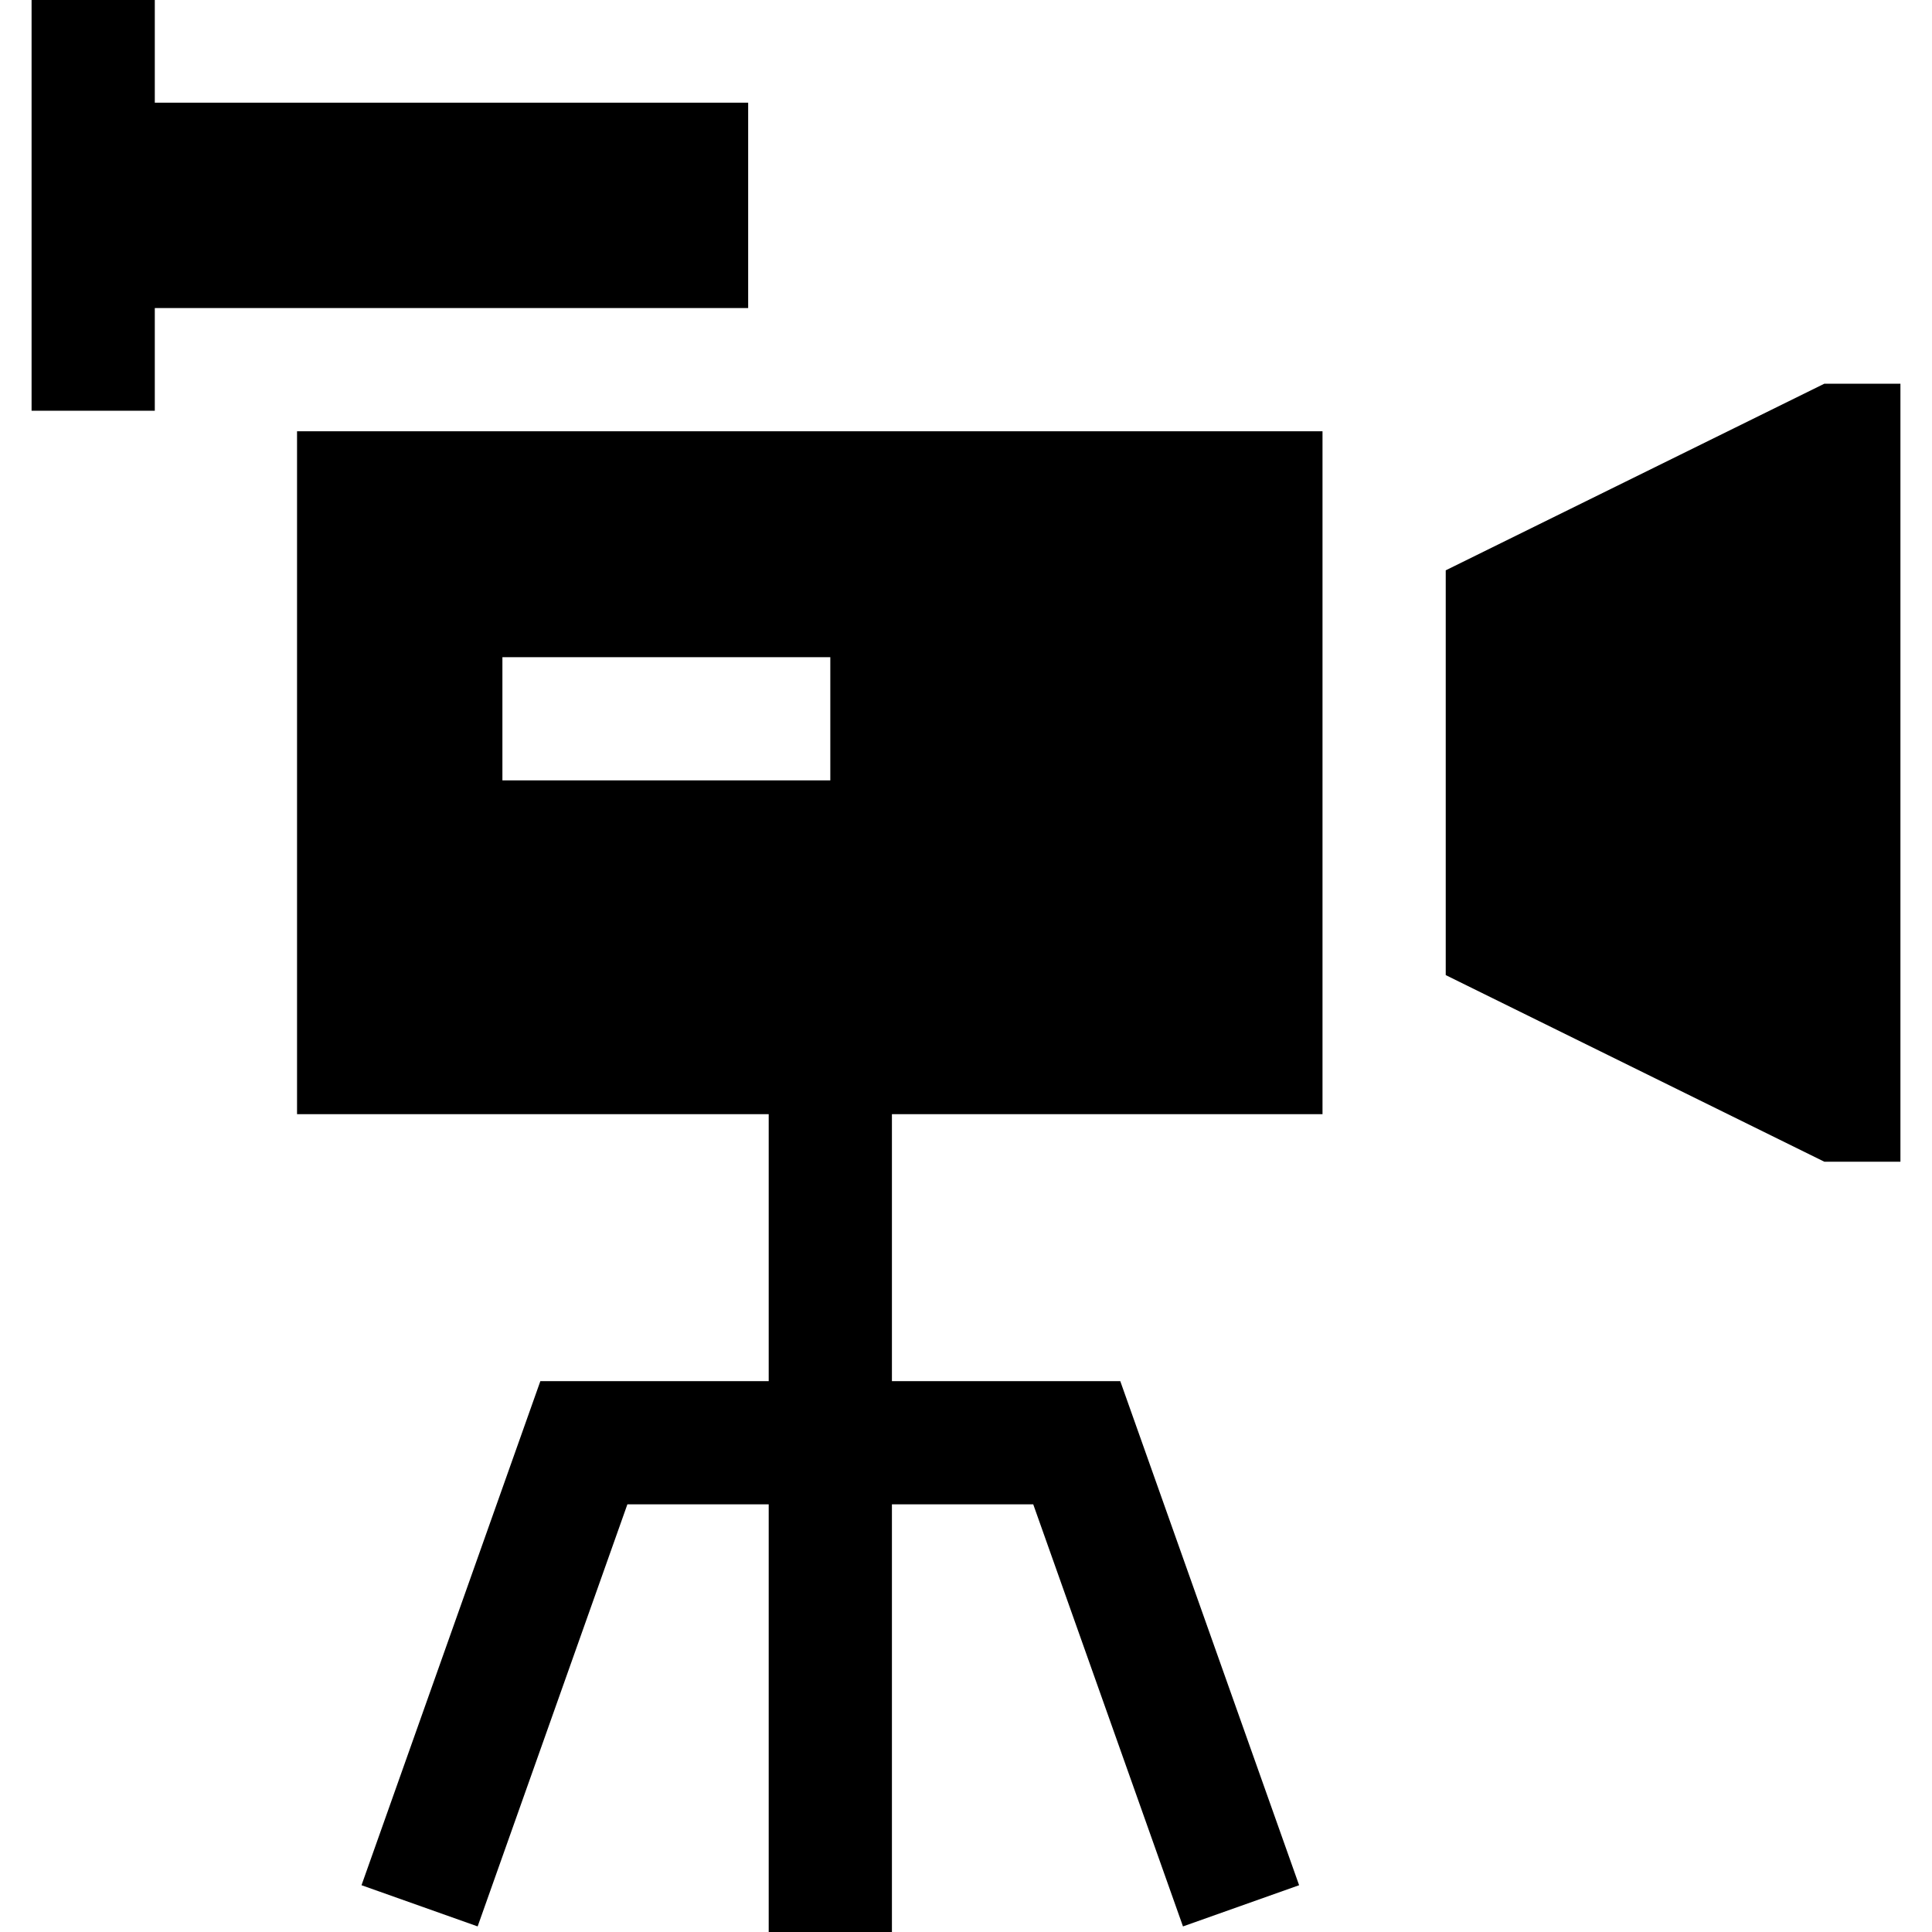
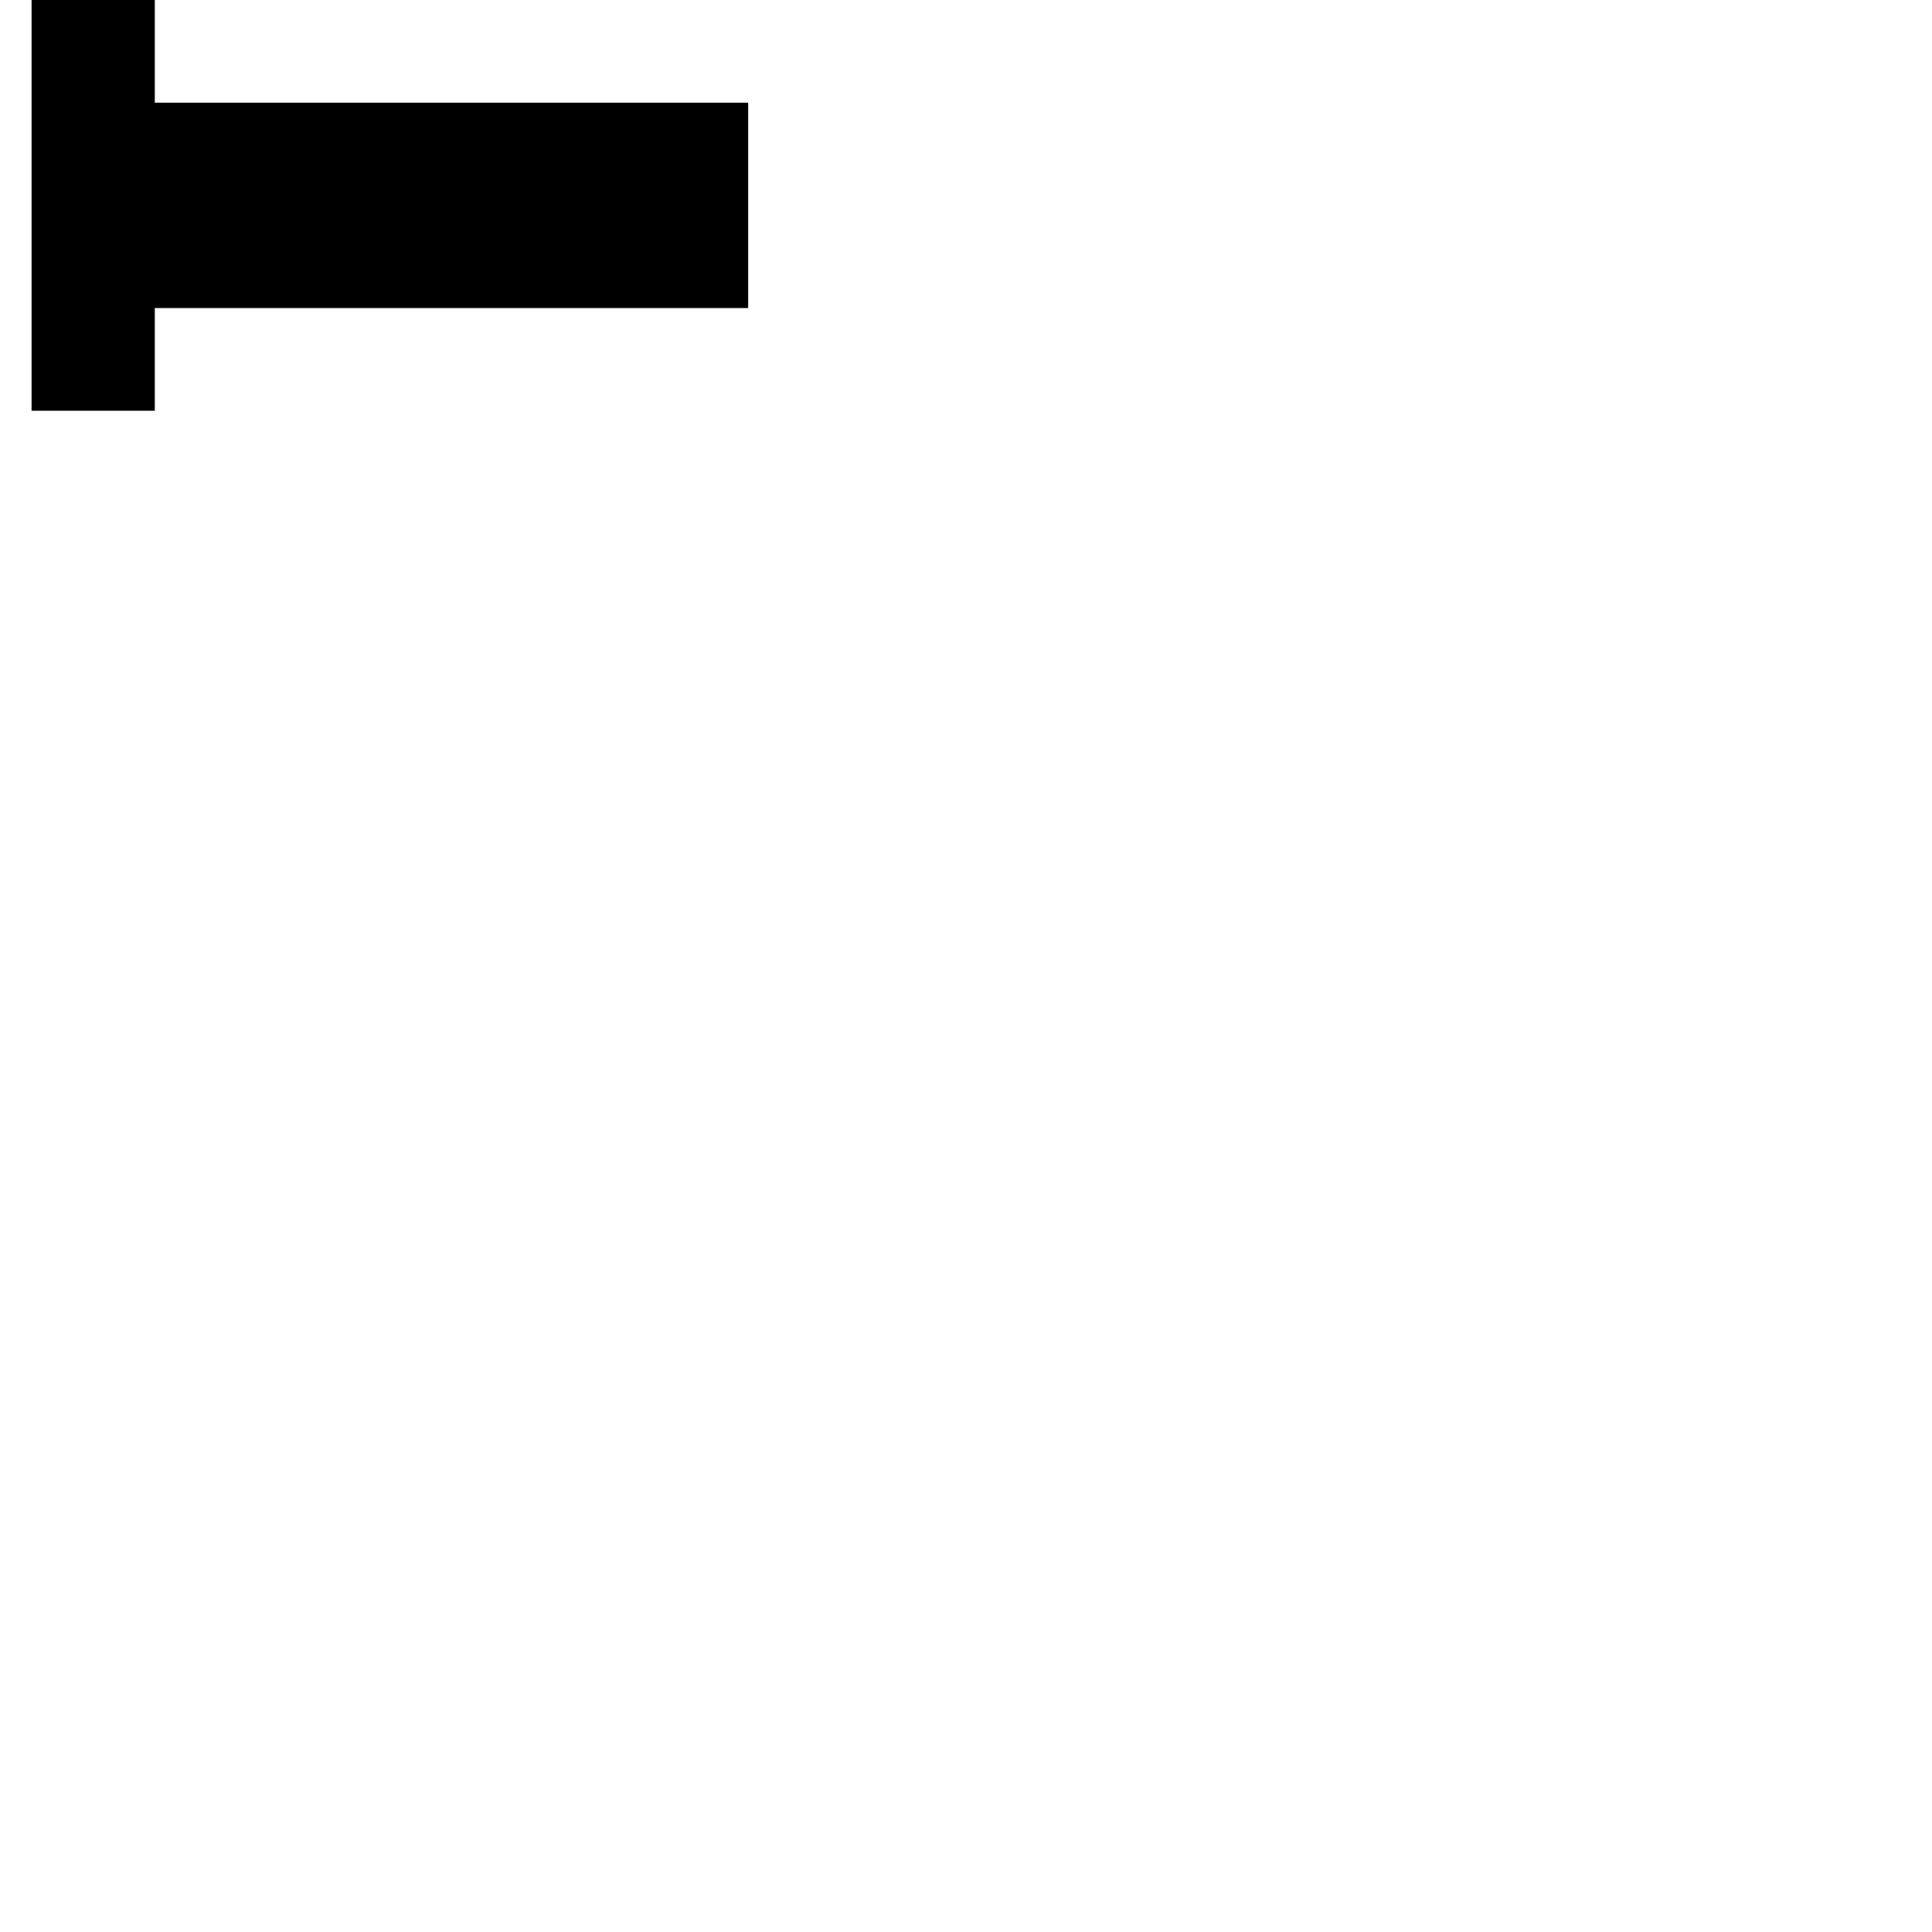
<svg xmlns="http://www.w3.org/2000/svg" fill="#000000" height="800px" width="800px" version="1.1" id="Layer_1" viewBox="0 0 470.375 470.375" xml:space="preserve">
  <g>
-     <polygon points="444.162,93.419 351.986,138.853 351.986,237.404 444.162,282.838 462.688,282.838 462.688,93.419  " />
-     <path d="M72.319,271.257h114.834v65h-55.594L88.016,458.984l28.273,10.031l36.458-102.759h34.406v104.118h30V366.257h34.406   l36.457,102.759l28.273-10.031l-43.542-122.728h-55.595v-65h104.833V105H72.319V271.257z M122.319,160h79.833v30h-79.833V160z" />
    <polygon points="182.152,75 182.152,25 37.688,25 37.688,0 7.688,0 7.688,100 37.688,100 37.688,75  " />
  </g>
</svg>